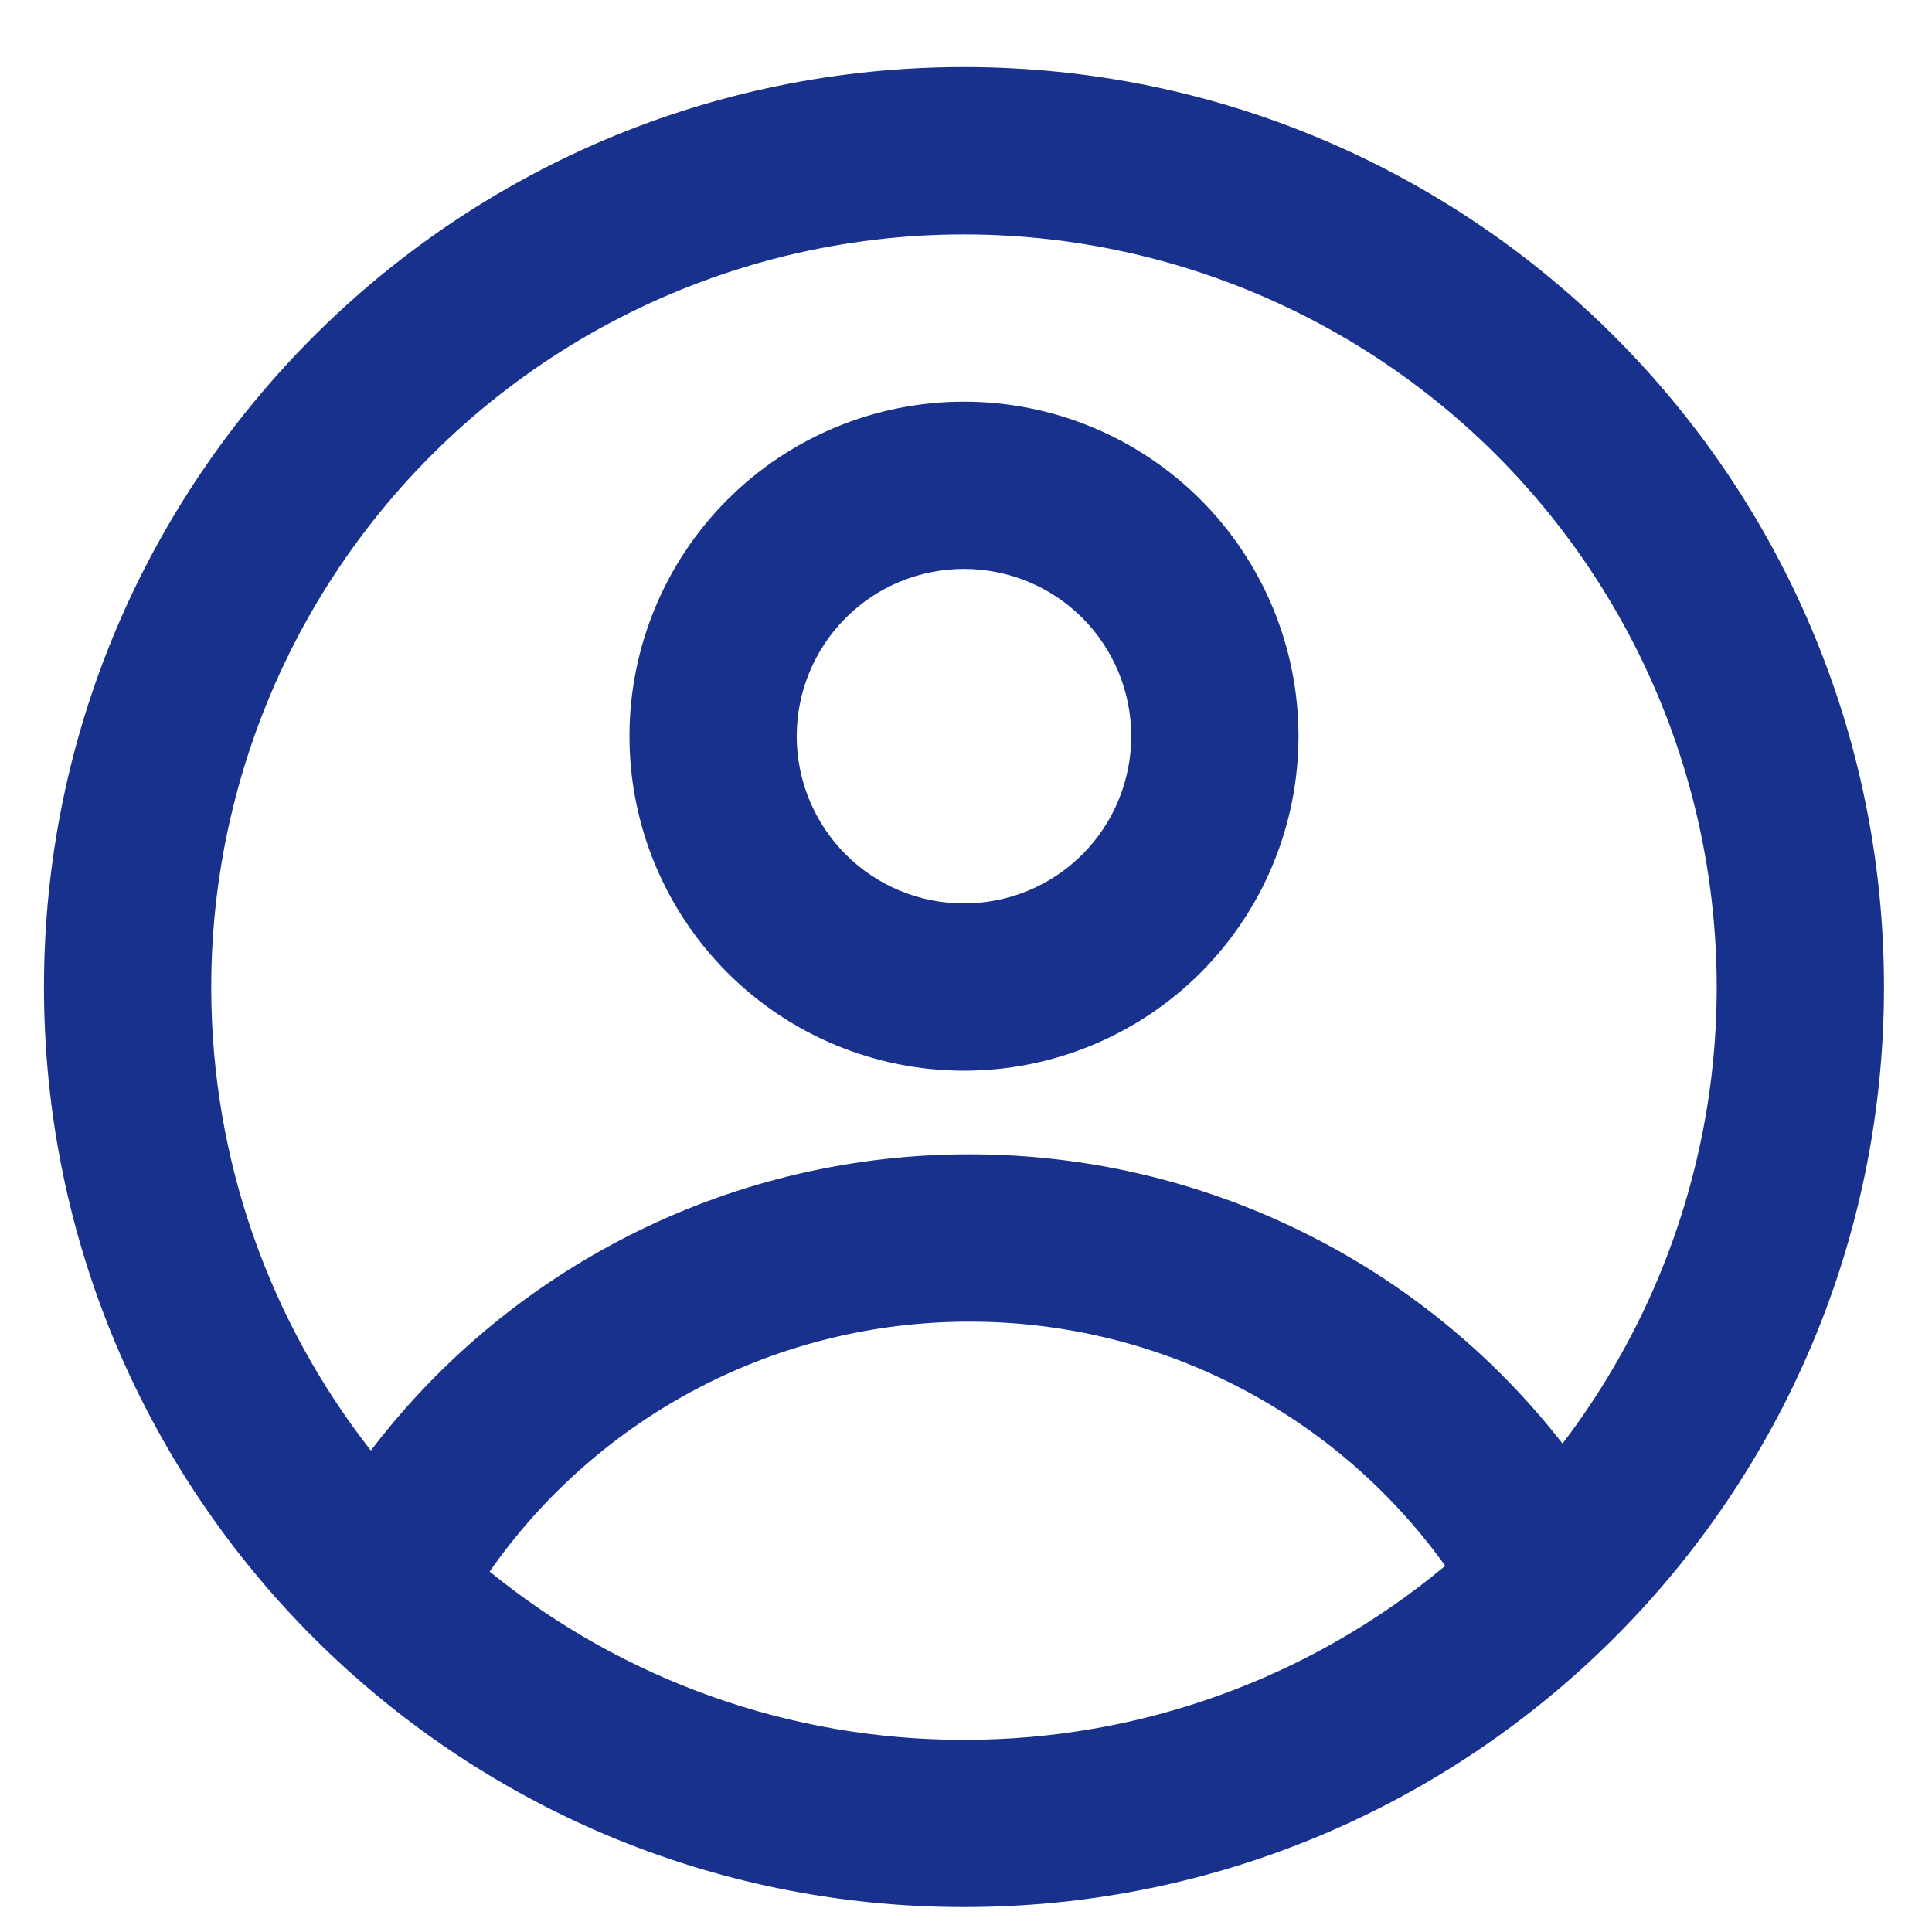
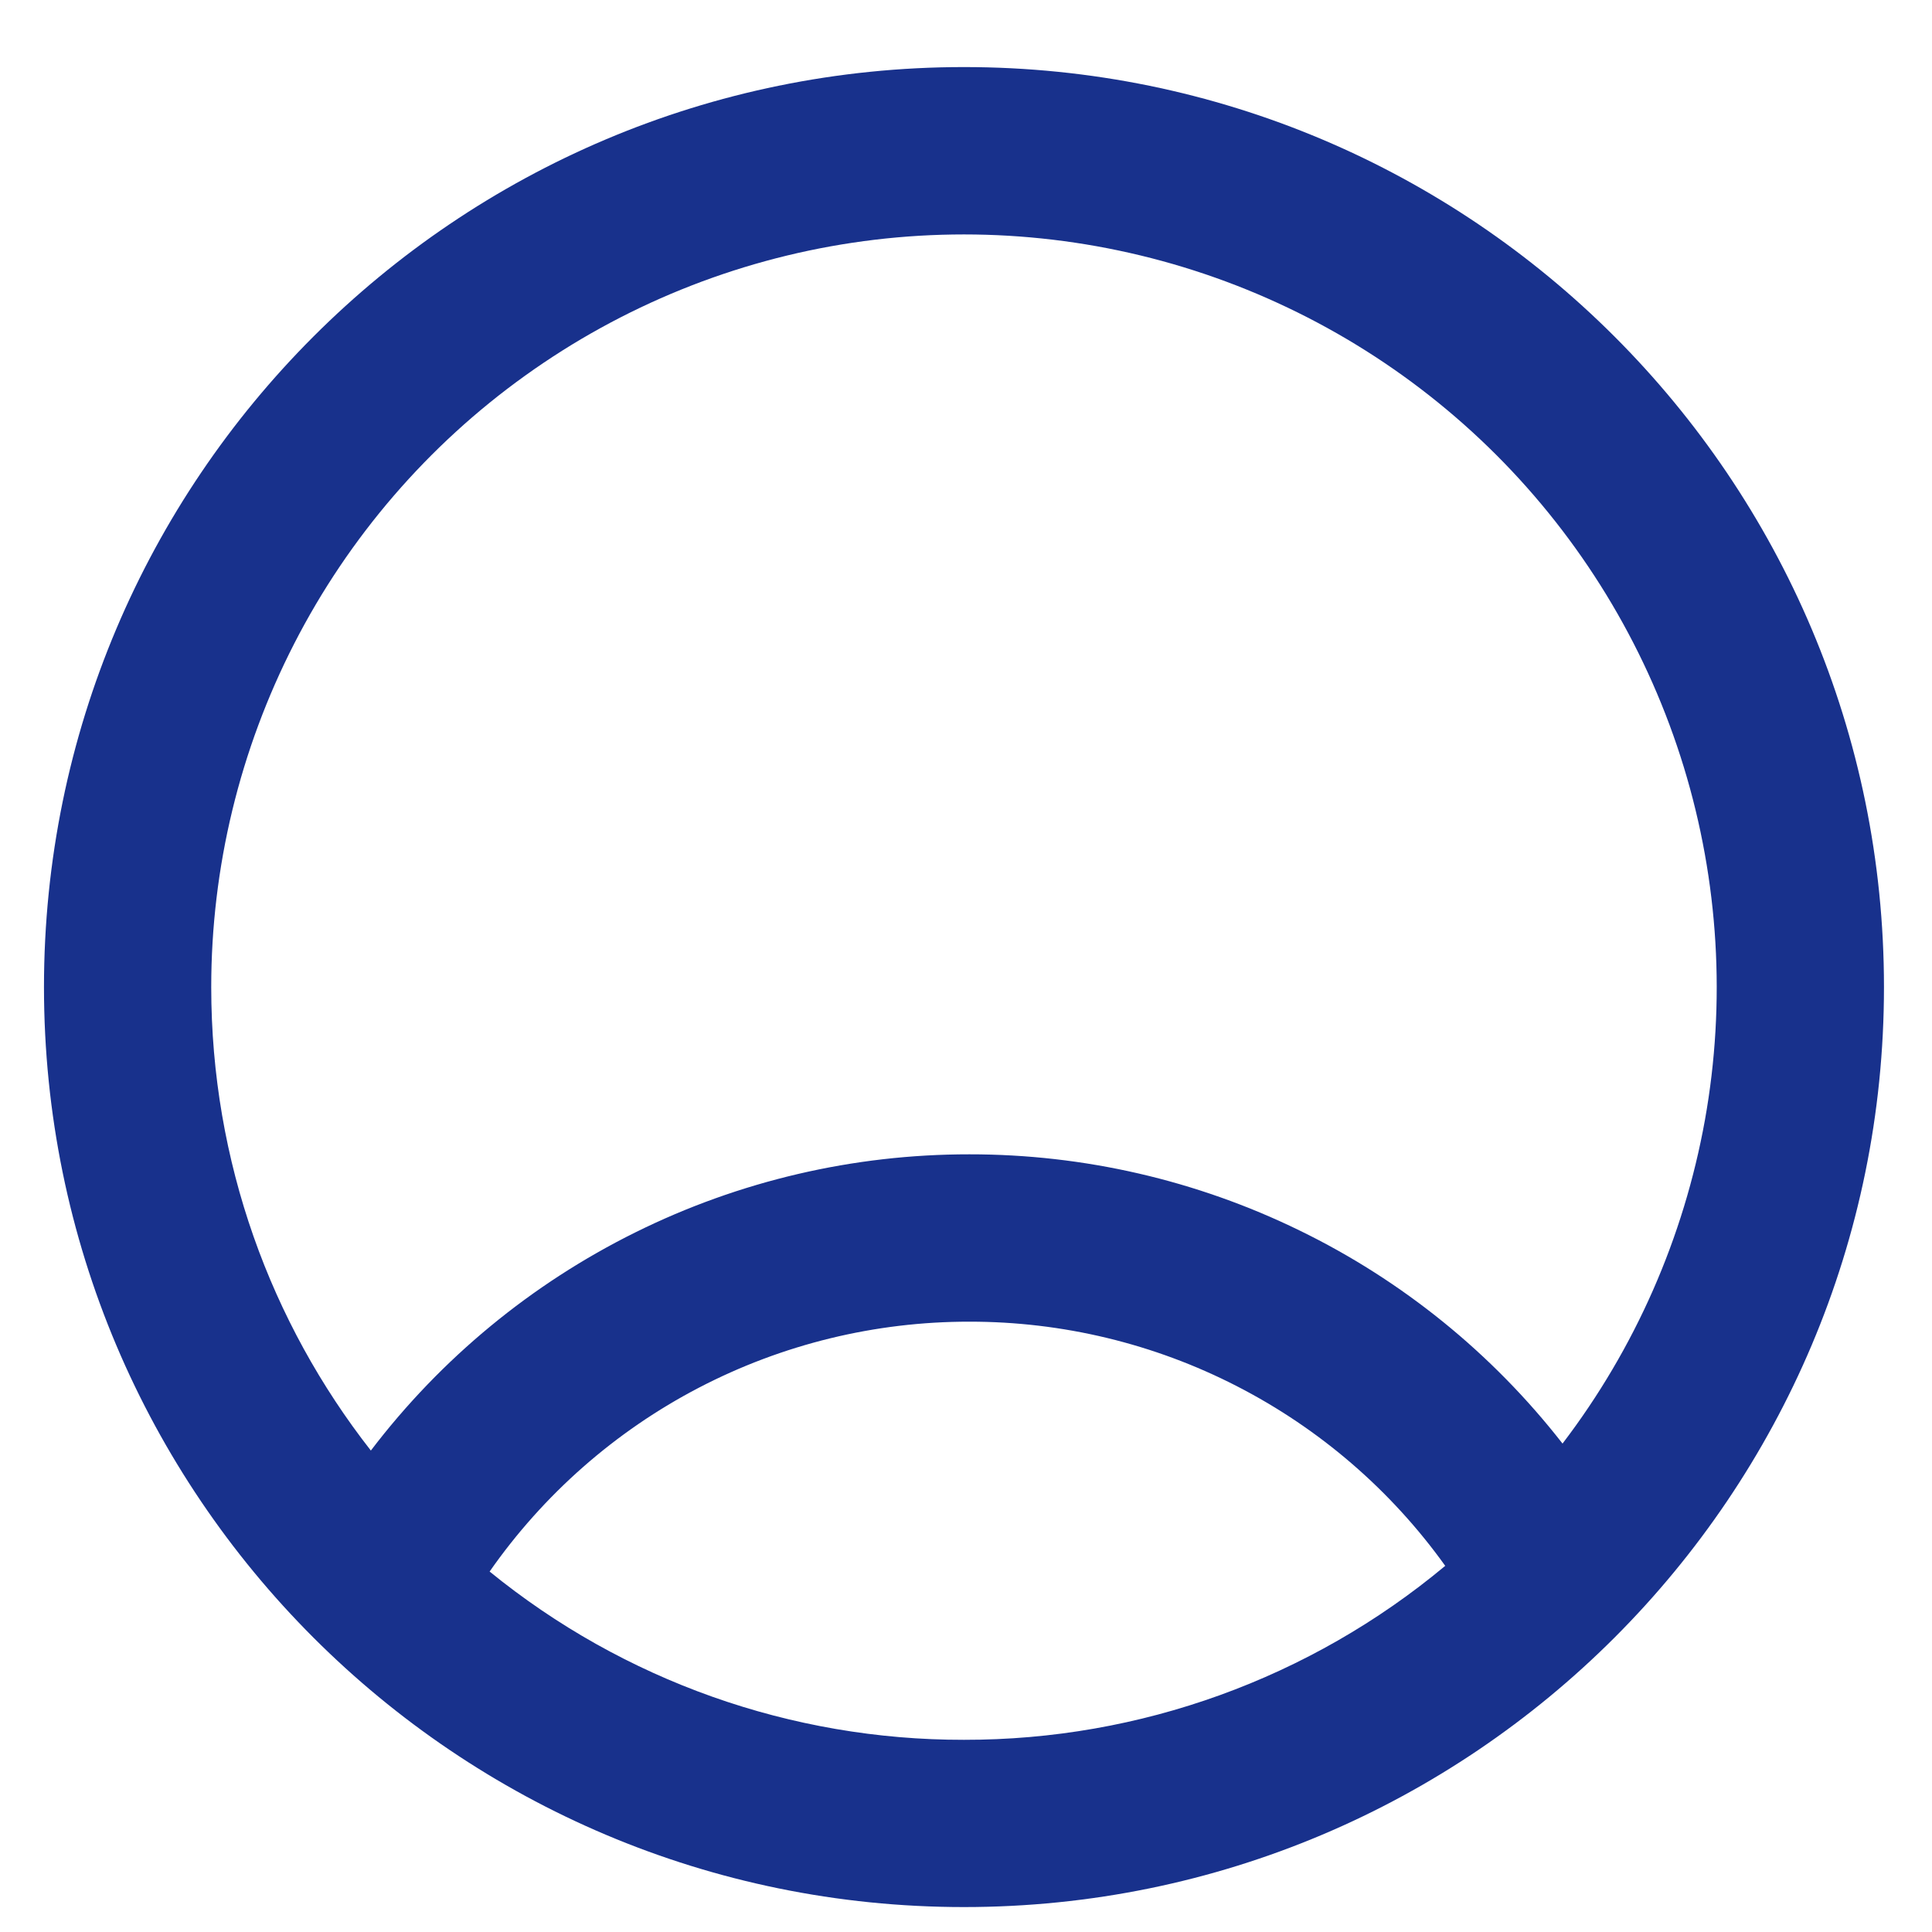
<svg xmlns="http://www.w3.org/2000/svg" width="21" height="21" viewBox="0 0 21 21" fill="none">
-   <path fill-rule="evenodd" clip-rule="evenodd" d="M14.114 8.002C14.114 8.966 13.731 9.891 13.05 10.573C12.367 11.255 11.443 11.638 10.478 11.638C9.514 11.638 8.589 11.255 7.907 10.573C7.225 9.891 6.842 8.966 6.842 8.002C6.842 7.038 7.225 6.113 7.907 5.431C8.589 4.749 9.514 4.366 10.478 4.366C11.443 4.366 12.367 4.749 13.05 5.431C13.731 6.113 14.114 7.038 14.114 8.002ZM12.296 8.002C12.296 8.484 12.105 8.947 11.764 9.288C11.423 9.629 10.96 9.82 10.478 9.82C9.996 9.82 9.533 9.629 9.193 9.288C8.852 8.947 8.66 8.484 8.66 8.002C8.66 7.52 8.852 7.057 9.193 6.716C9.533 6.375 9.996 6.184 10.478 6.184C10.96 6.184 11.423 6.375 11.764 6.716C12.105 7.057 12.296 7.52 12.296 8.002Z" fill="#18318C" />
  <path fill-rule="evenodd" clip-rule="evenodd" d="M10.478 0.729C4.955 0.729 0.478 5.207 0.478 10.729C0.478 16.252 4.955 20.729 10.478 20.729C16.001 20.729 20.478 16.252 20.478 10.729C20.478 5.207 16.001 0.729 10.478 0.729ZM2.296 10.729C2.296 12.629 2.944 14.378 4.031 15.767C4.794 14.765 5.778 13.954 6.907 13.395C8.035 12.836 9.278 12.546 10.537 12.547C11.78 12.546 13.007 12.829 14.124 13.374C15.242 13.918 16.22 14.711 16.984 15.691C17.772 14.658 18.302 13.452 18.532 12.173C18.761 10.895 18.682 9.58 18.302 8.337C17.922 7.095 17.252 5.961 16.347 5.029C15.441 4.097 14.327 3.395 13.097 2.979C11.866 2.563 10.554 2.446 9.269 2.638C7.984 2.83 6.763 3.326 5.708 4.083C4.652 4.84 3.792 5.838 3.199 6.994C2.606 8.15 2.296 9.43 2.296 10.729ZM10.478 18.911C8.6 18.914 6.778 18.268 5.322 17.082C5.908 16.243 6.688 15.557 7.596 15.084C8.504 14.611 9.513 14.365 10.537 14.366C11.548 14.365 12.545 14.605 13.444 15.067C14.344 15.529 15.12 16.198 15.709 17.02C14.241 18.244 12.389 18.914 10.478 18.911Z" fill="#18318C" />
</svg>